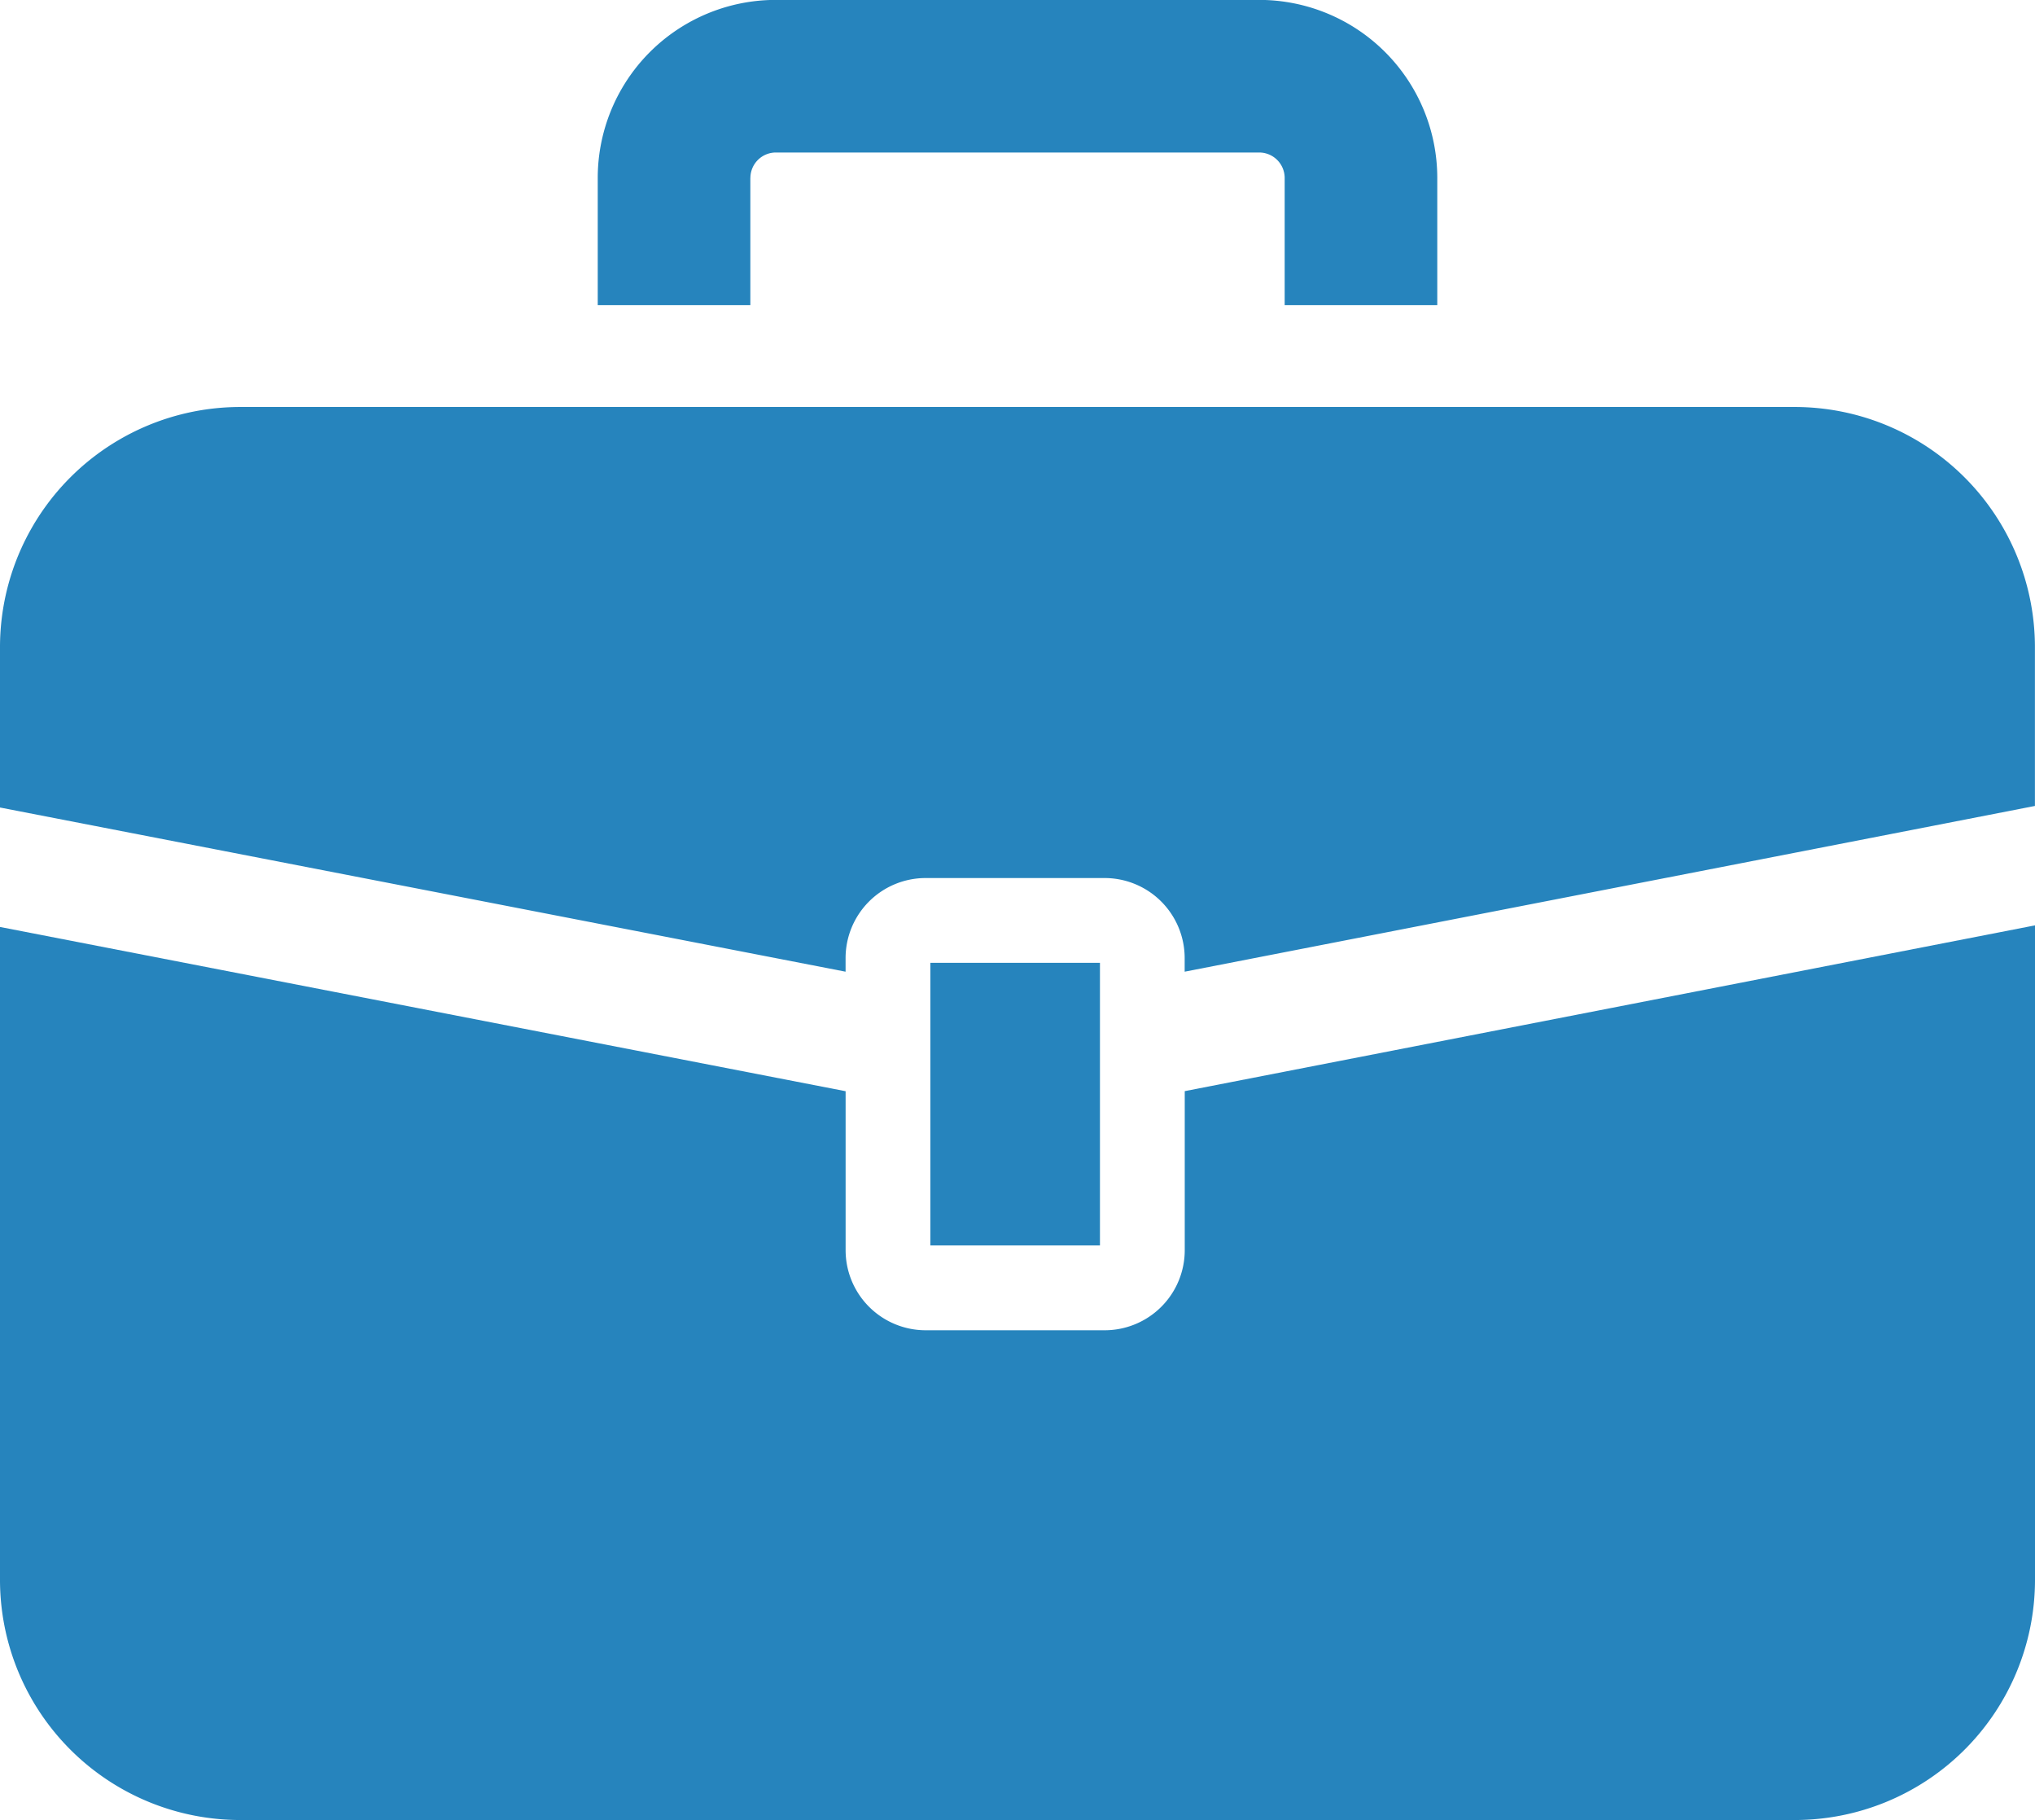
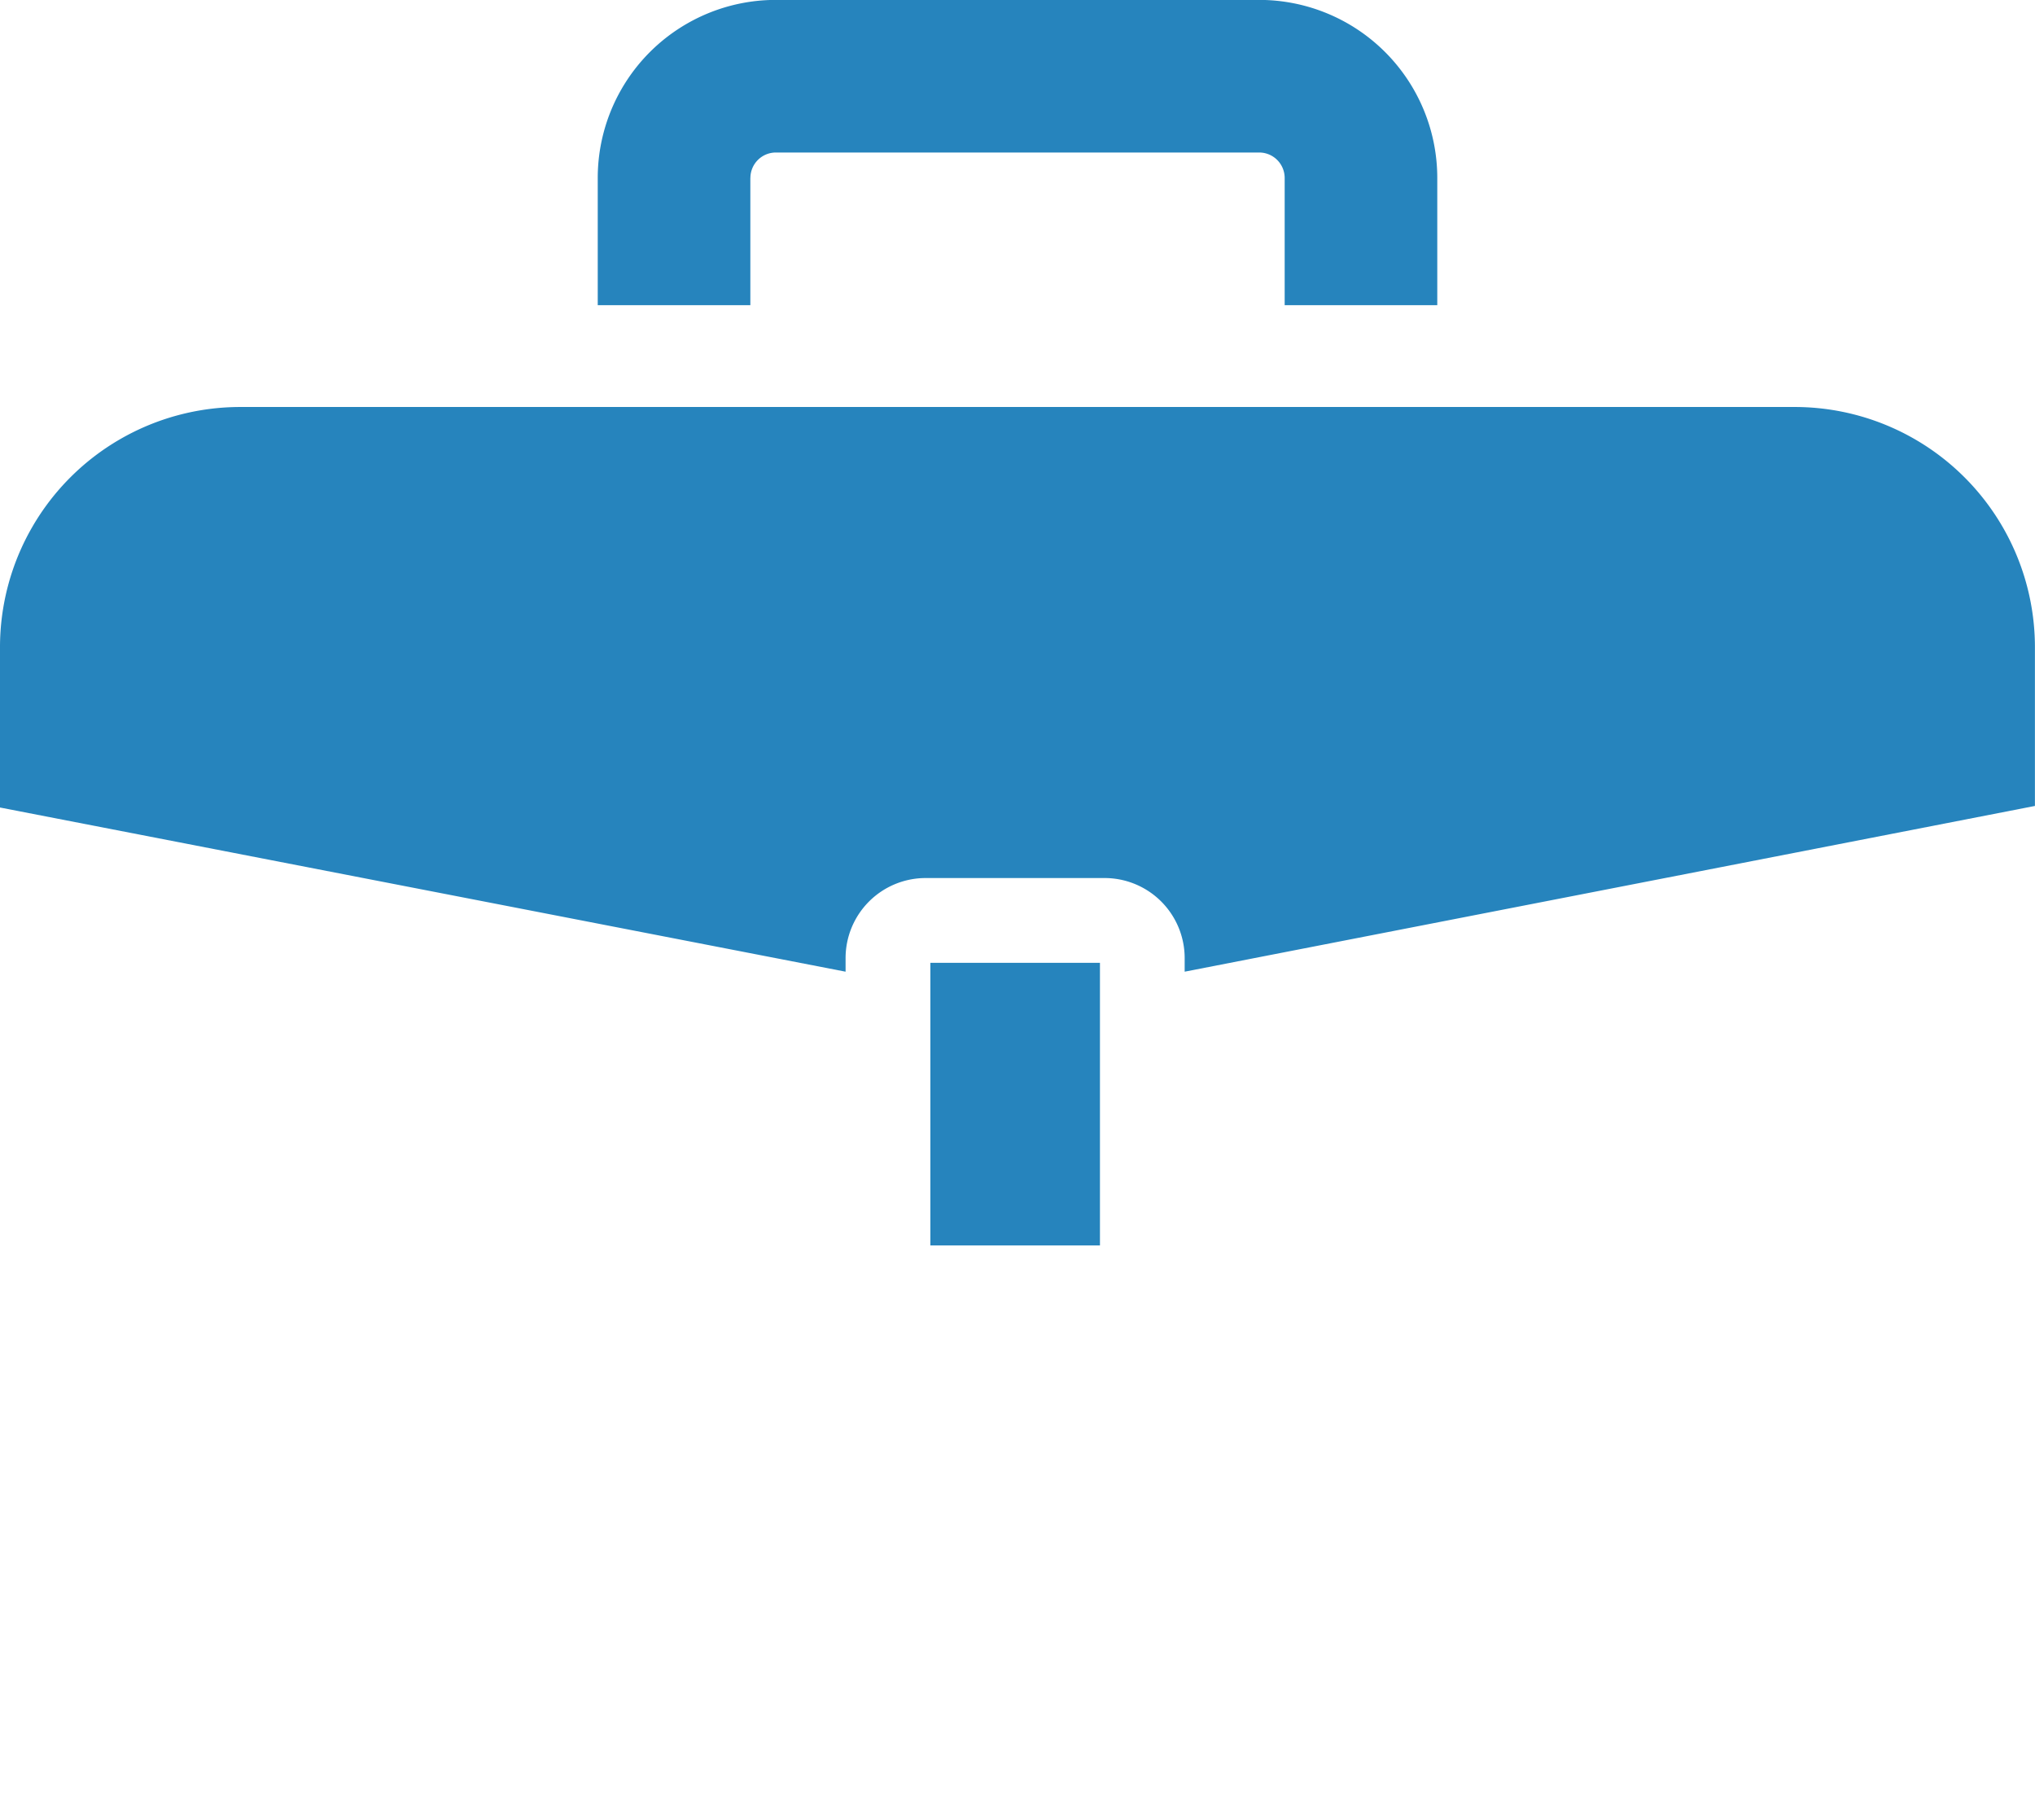
<svg xmlns="http://www.w3.org/2000/svg" width="111.8" height="100" viewBox="0 0 111.8 100">
  <g id="角丸のビジネス鞄のアイコン" transform="translate(0 -27.021)">
    <path id="パス_53" data-name="パス 53" d="M98.6,129.424H13.2A13.2,13.2,0,0,0,0,142.629v8.8l46.455,9.02v-.745a4.4,4.4,0,0,1,4.4-4.4h9.829a4.4,4.4,0,0,1,4.4,4.4v.745l46.712-9.106v-8.716A13.2,13.2,0,0,0,98.6,129.424Z" transform="translate(0 -80.042)" fill="#2684bd" />
-     <path id="パス_54" data-name="パス 54" d="M65.088,277.7a4.4,4.4,0,0,1-4.4,4.4H50.857a4.4,4.4,0,0,1-4.4-4.4v-8.734L0,259.942v35.866a13.2,13.2,0,0,0,13.2,13.2H98.6a13.2,13.2,0,0,0,13.2-13.2V259.854l-46.712,9.108Z" transform="translate(0 -181.992)" fill="#2684bd" />
    <rect id="長方形_48" data-name="長方形 48" width="9.317" height="15.528" transform="translate(51.113 79.92)" fill="#2684bd" />
    <path id="パス_55" data-name="パス 55" d="M158.787,36.8a1.4,1.4,0,0,1,1.4-1.4h26.552a1.4,1.4,0,0,1,1.4,1.4v6.988h8.384V36.8a9.785,9.785,0,0,0-9.782-9.784H160.185A9.783,9.783,0,0,0,150.4,36.8v6.988h8.384V36.8Z" transform="translate(-117.561 0)" fill="#2684bd" />
  </g>
</svg>